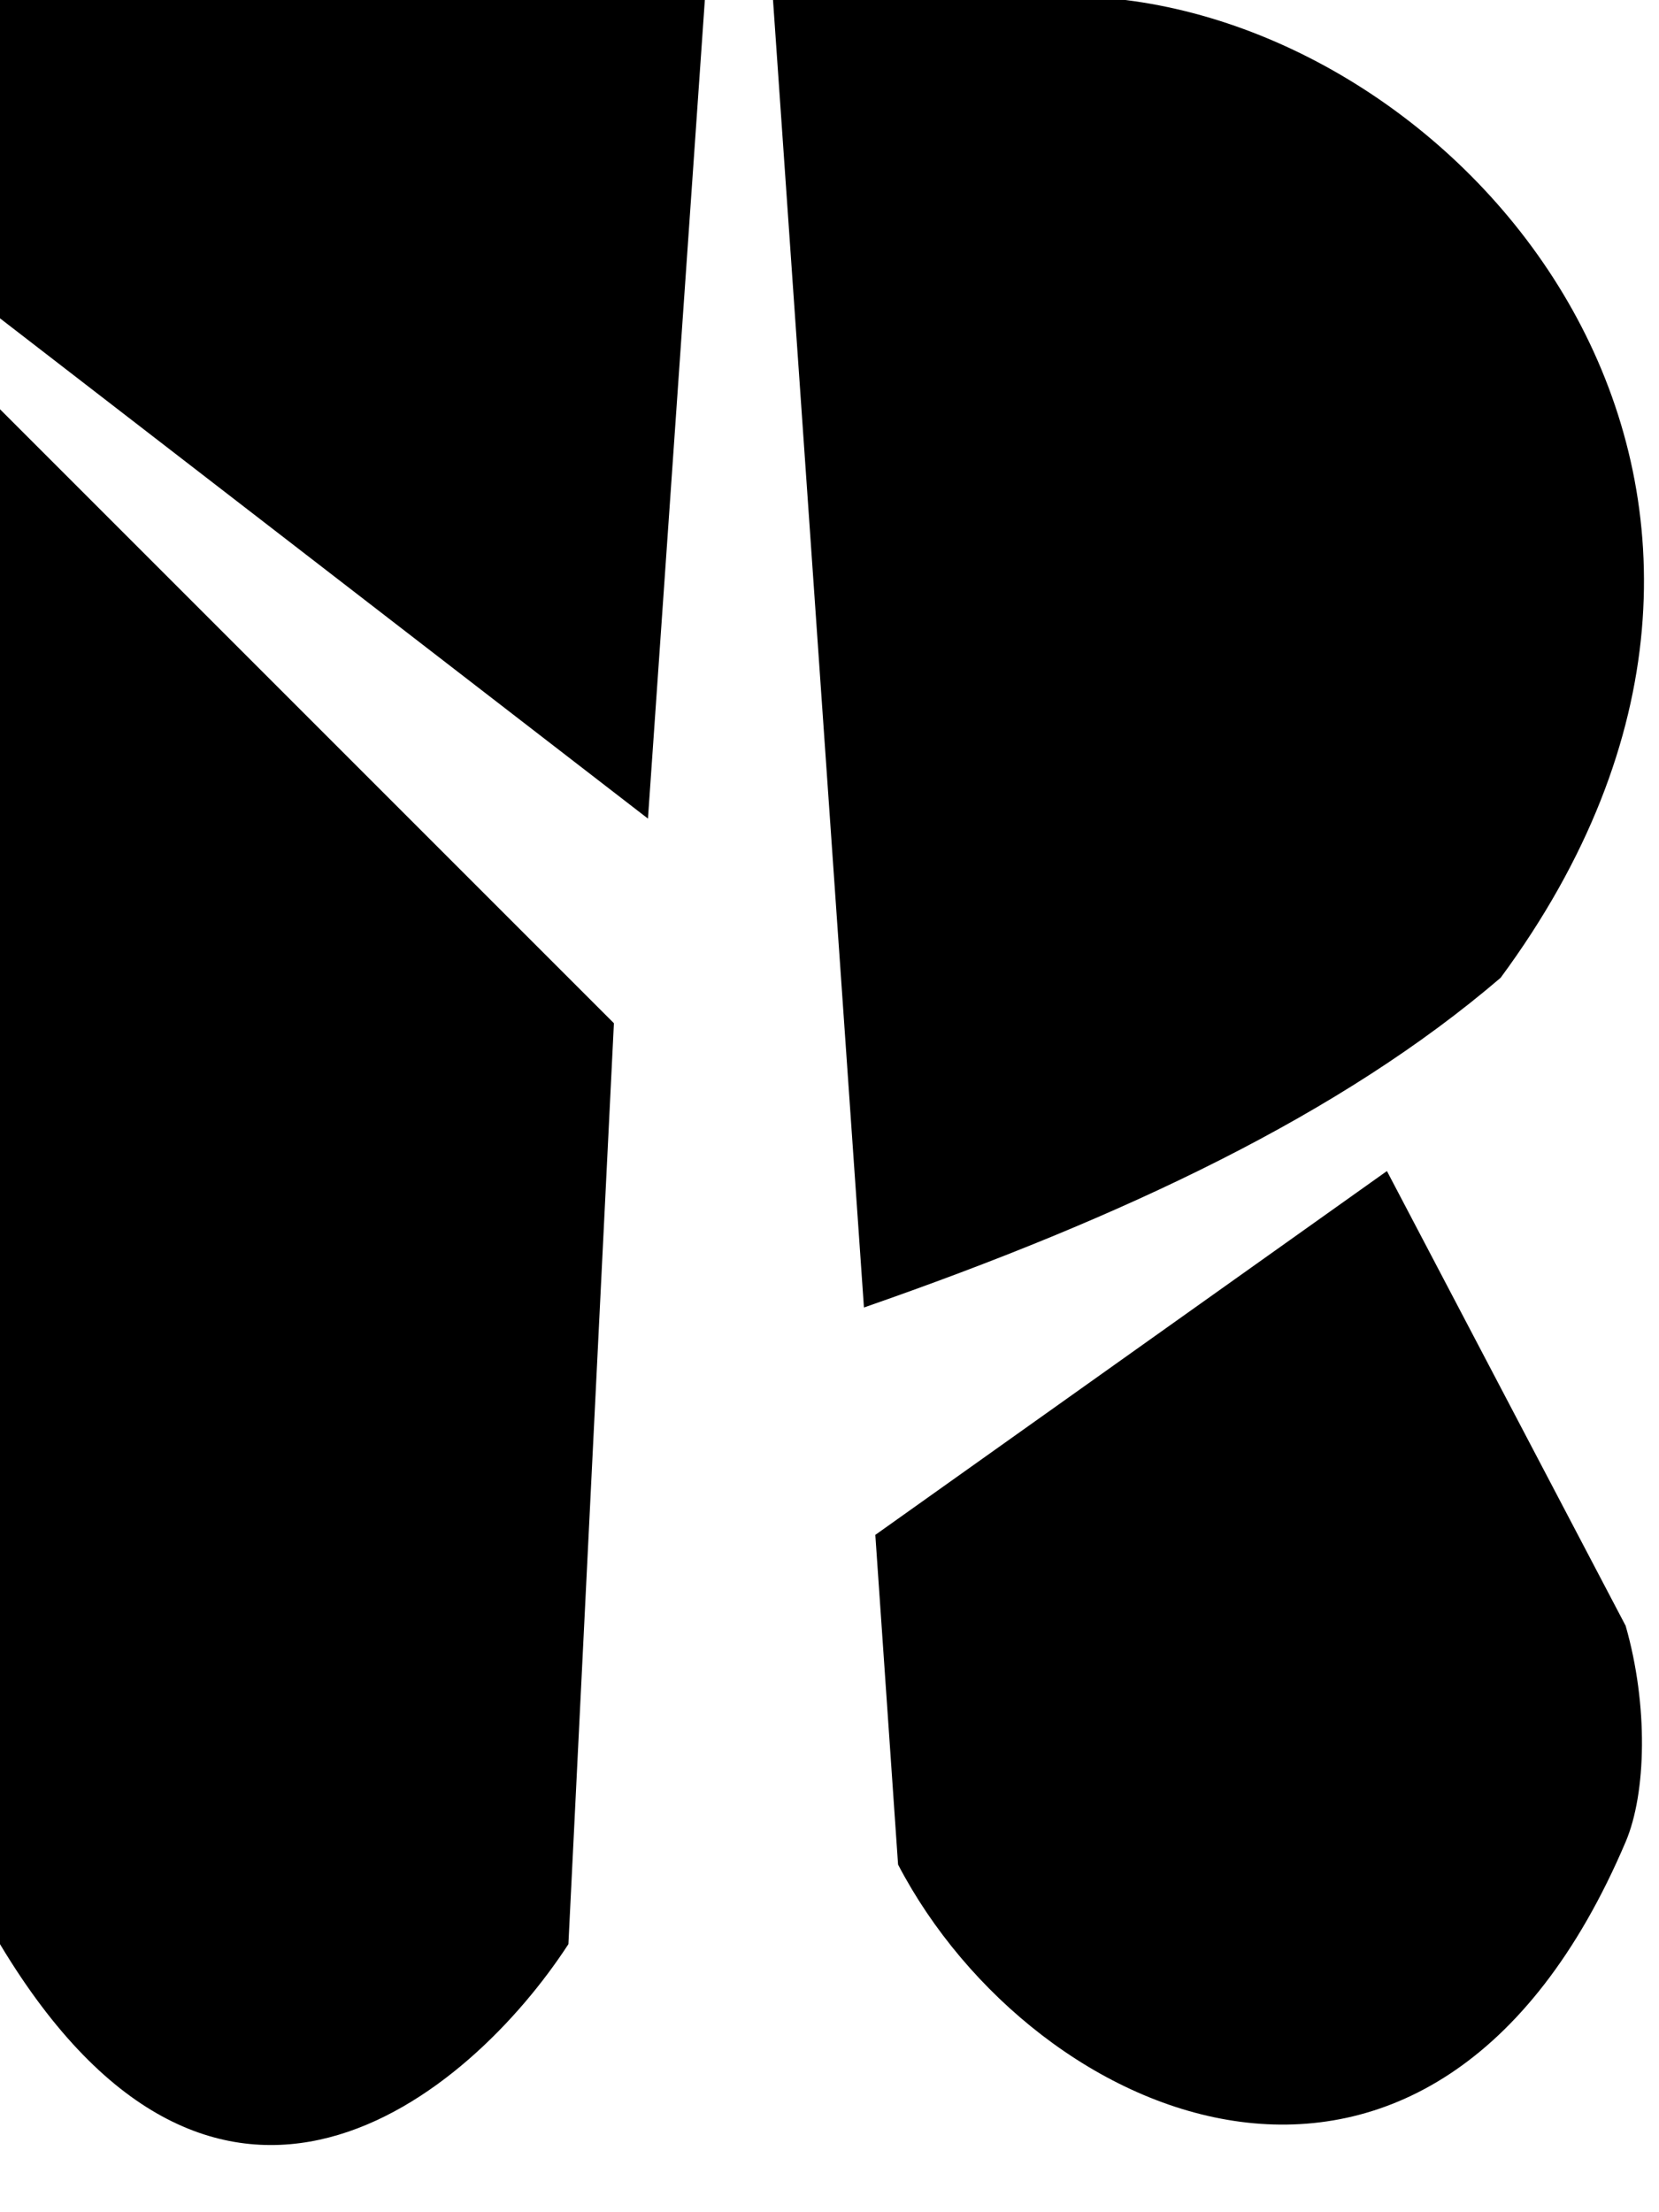
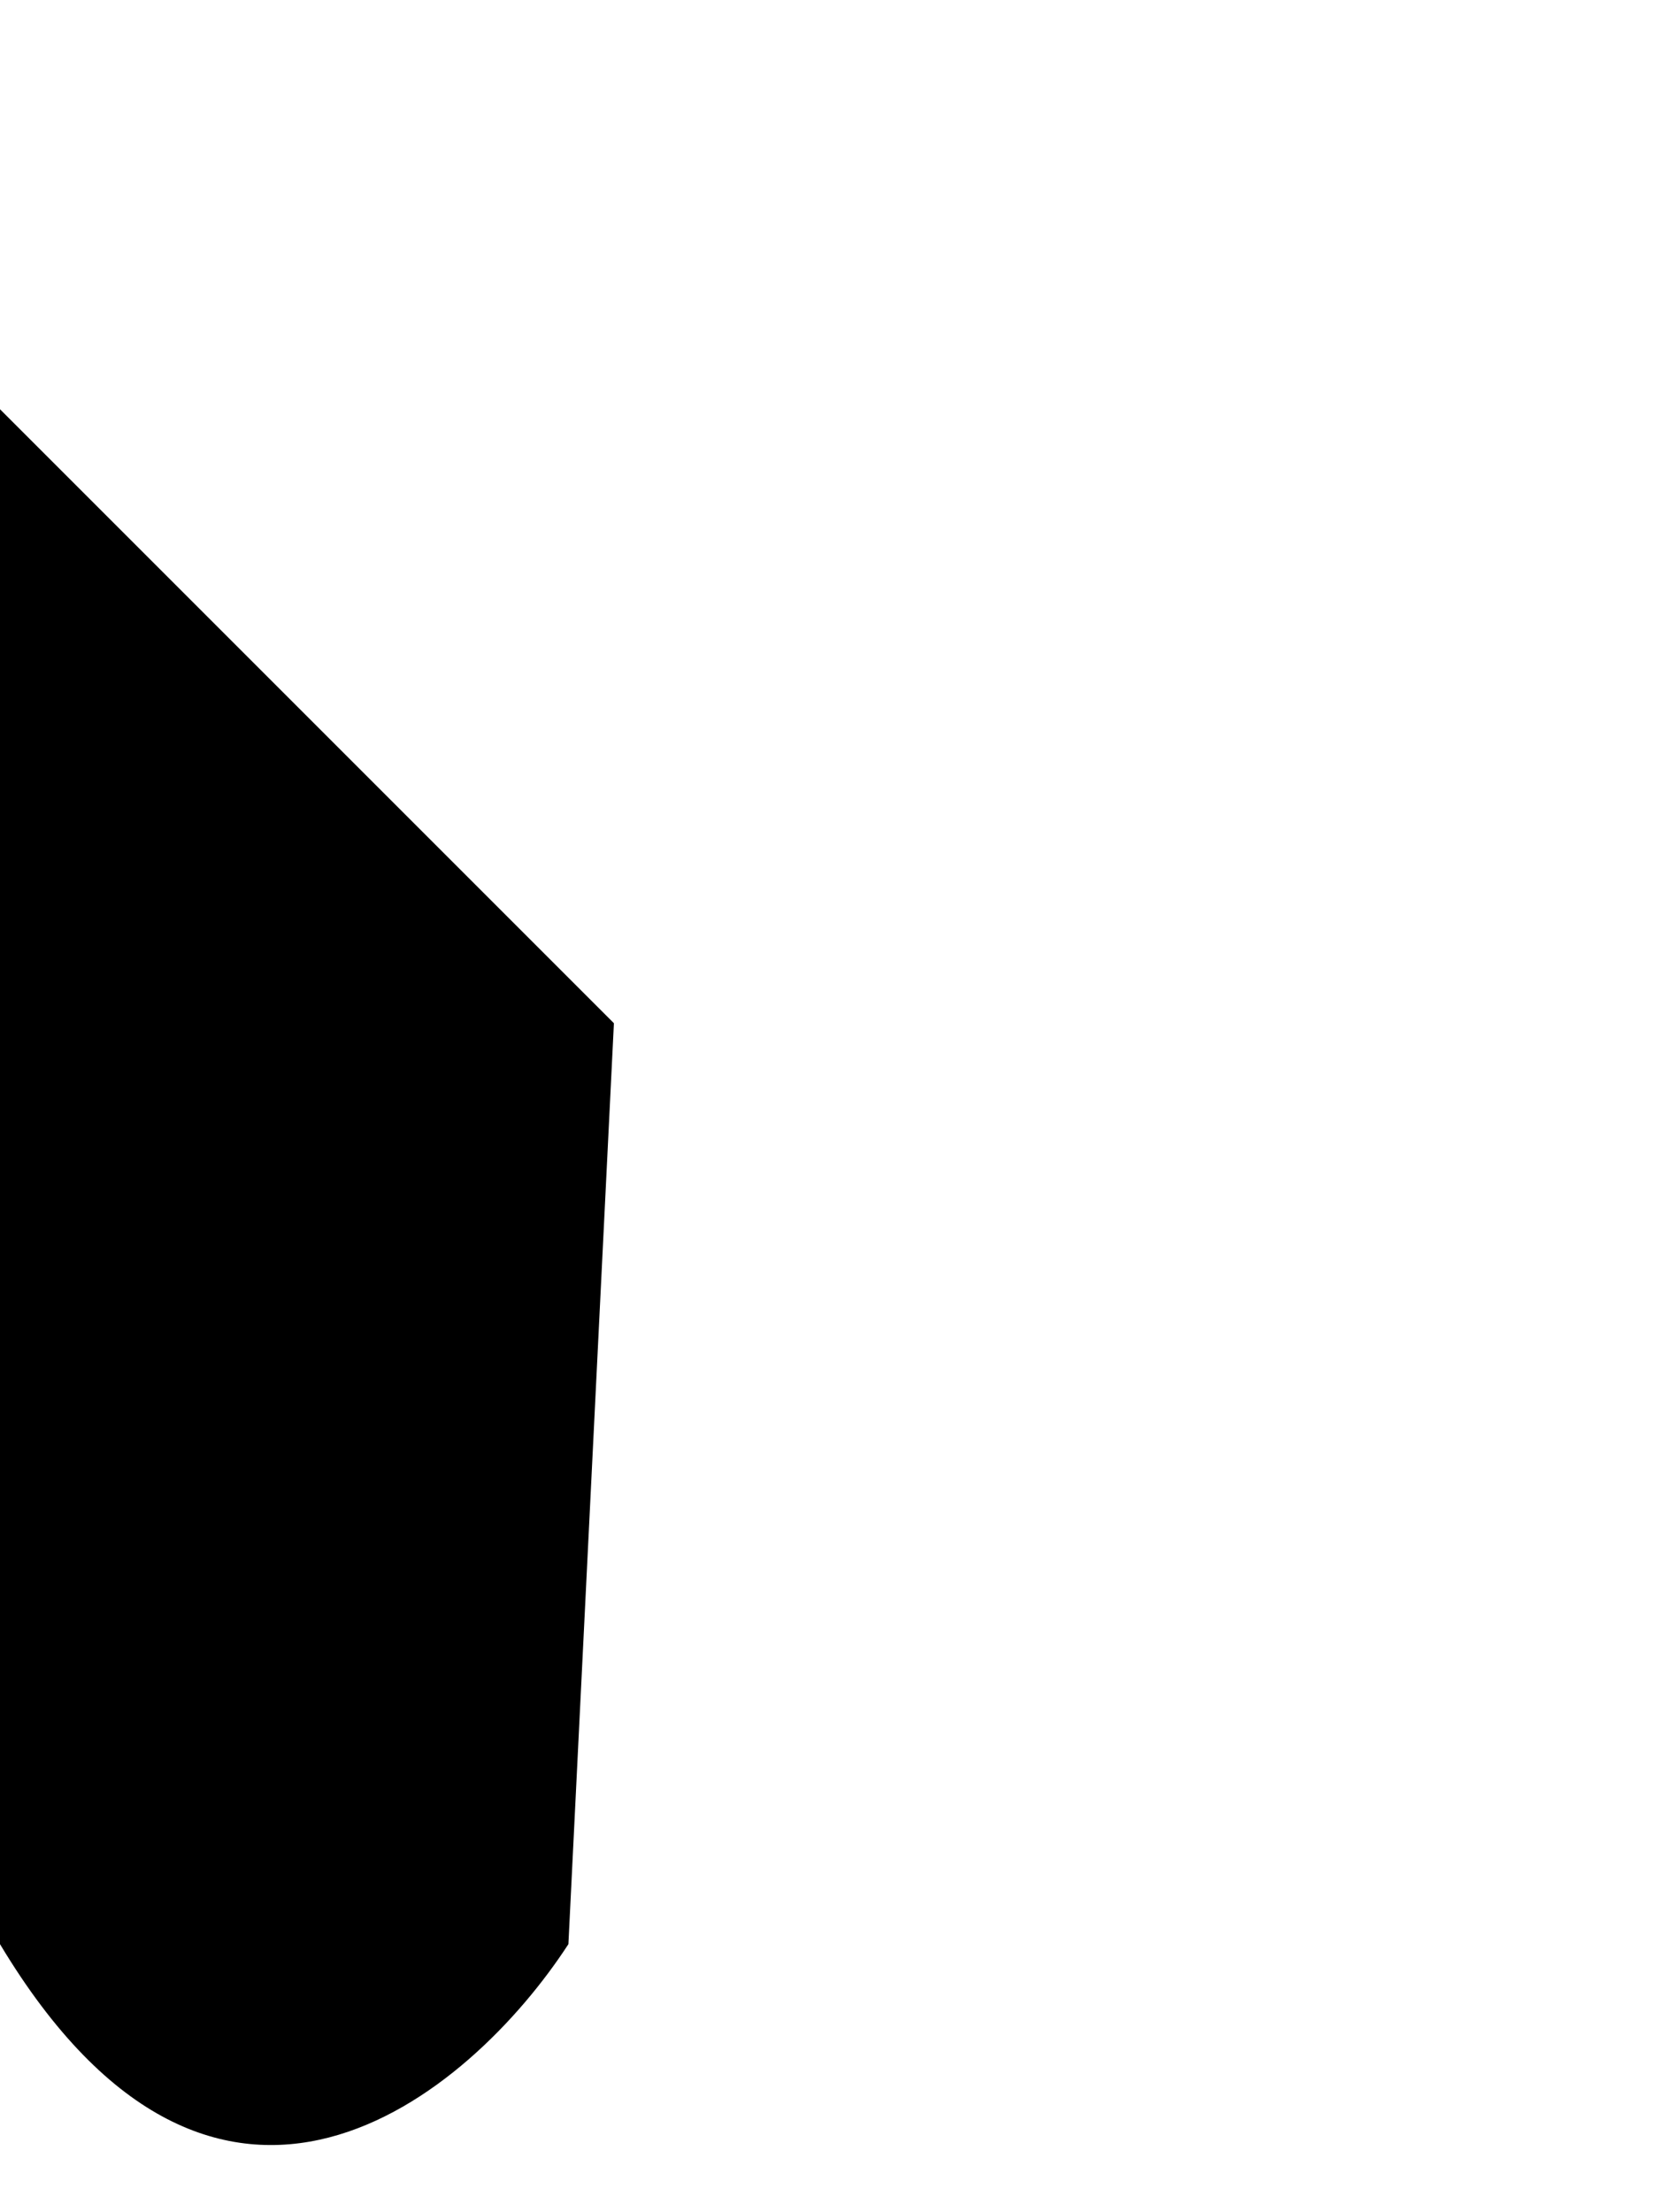
<svg xmlns="http://www.w3.org/2000/svg" width="21" height="28" viewBox="0 0 21 28" fill="none">
-   <path d="M7.771 12.951L0 5.18V24.607C2.763 29.212 5.948 26.526 7.195 24.607L7.771 12.951Z" fill="black" />
-   <path d="M14.246 0H9.785L10.936 16.549C14.246 15.398 16.98 14.102 18.995 12.376C23.456 6.332 18.851 0.576 14.246 0Z" fill="black" />
-   <path d="M11.08 19.427L17.556 14.822L20.578 20.578C20.866 21.585 20.84 22.696 20.578 23.312C18.131 29.068 13.095 26.91 11.368 23.6L11.08 19.427Z" fill="black" />
-   <path d="M8.922 0H0V4.029L8.202 10.361L8.922 0Z" fill="black" />
+   <path d="M7.771 12.951L0 5.18V24.607C2.763 29.212 5.948 26.526 7.195 24.607Z" fill="black" />
</svg>